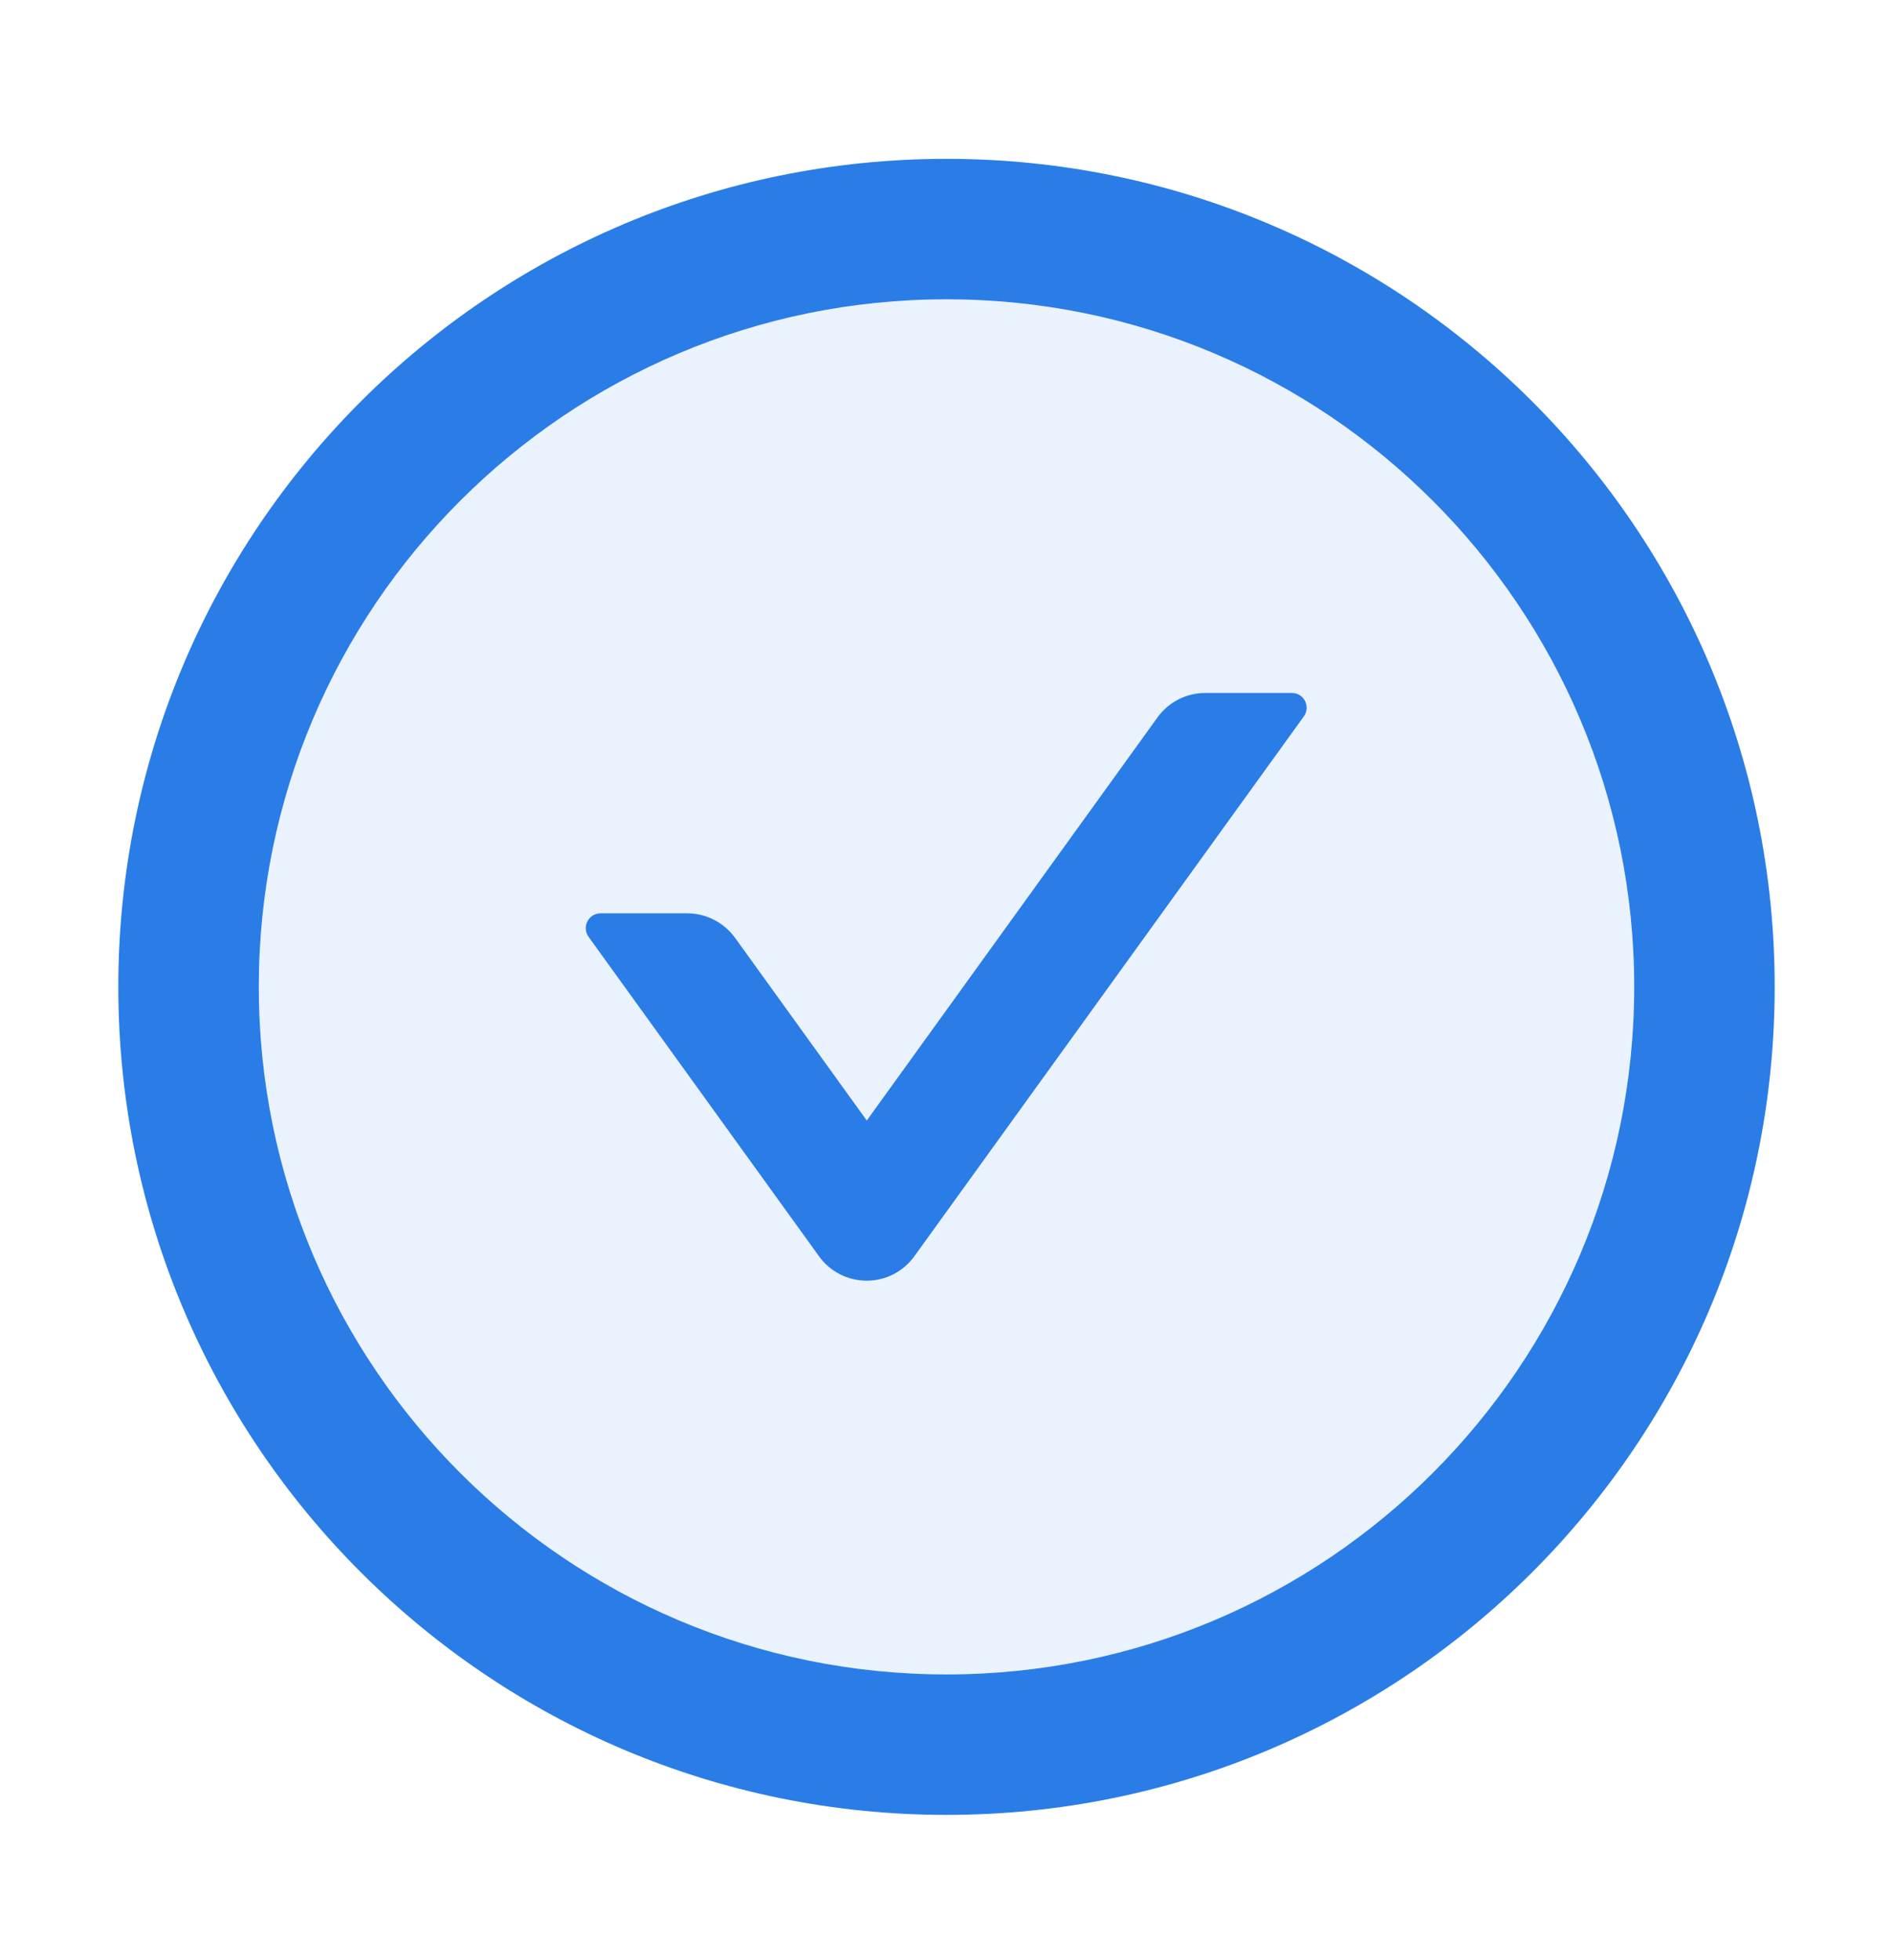
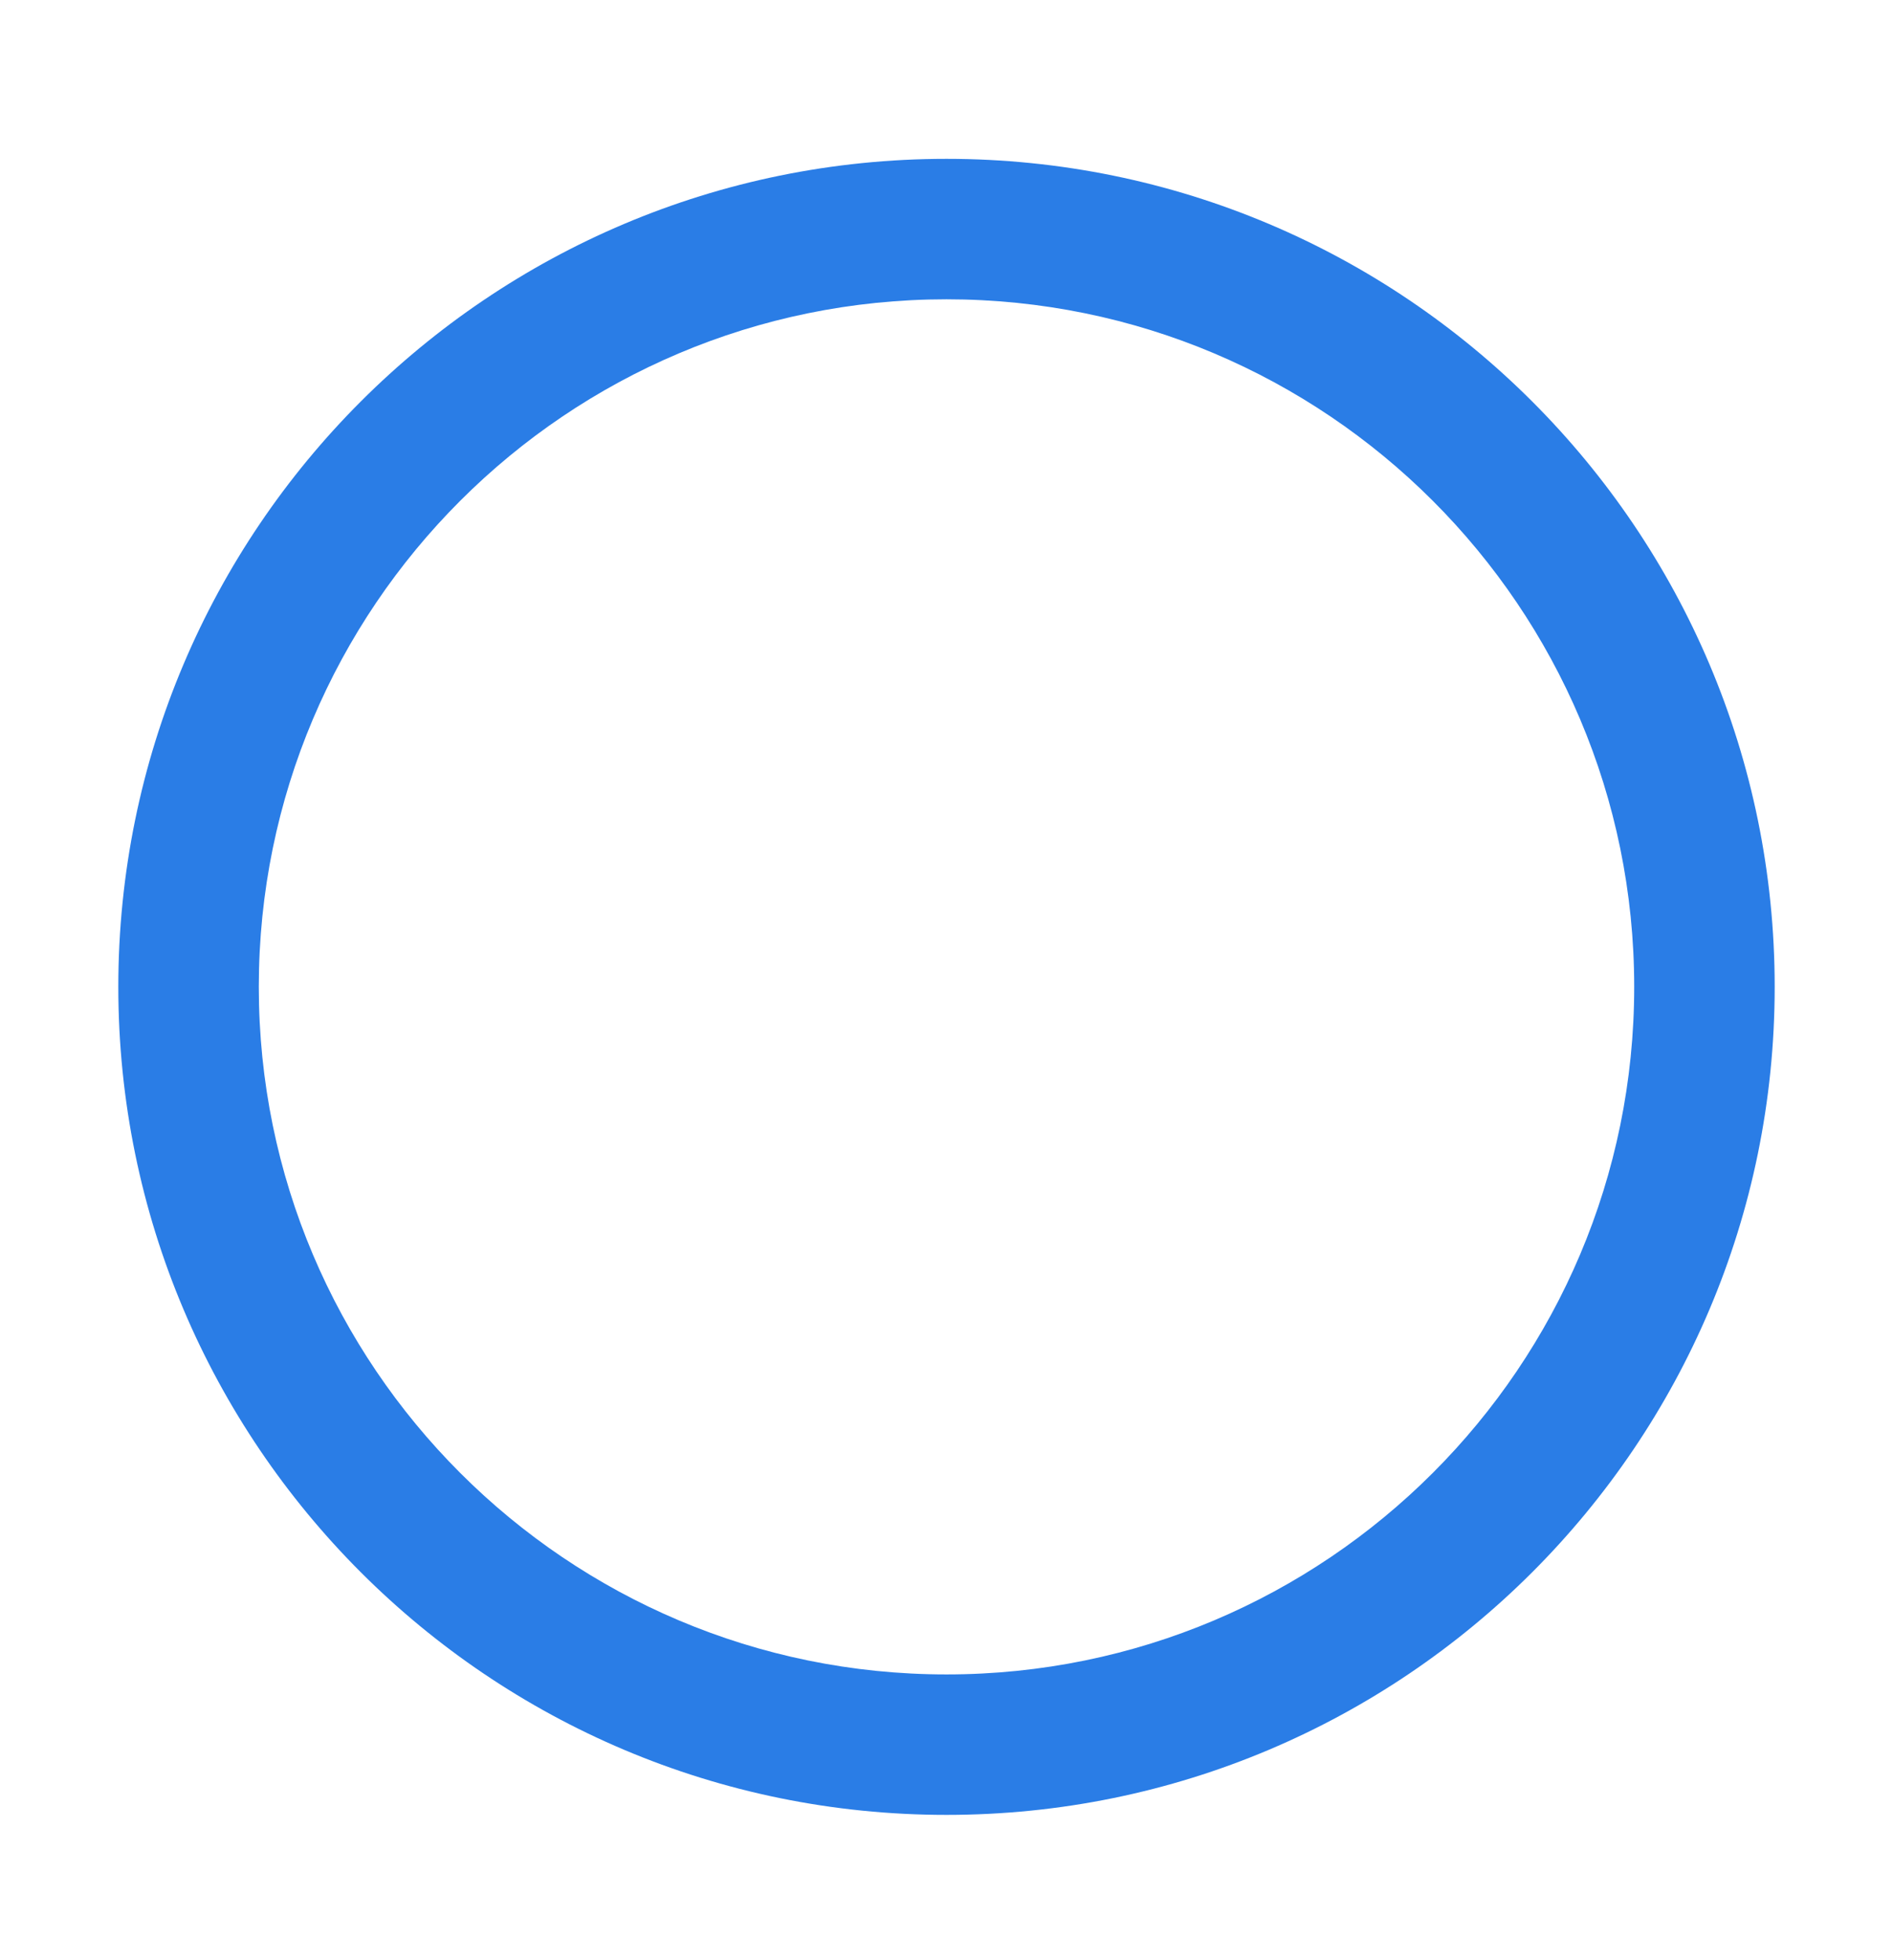
<svg xmlns="http://www.w3.org/2000/svg" width="28" height="29" viewBox="0 0 28 29" fill="none">
  <path d="M14 2.35C7.235 2.35 1.75 7.835 1.75 14.6C1.75 21.365 7.235 26.85 14 26.85C20.765 26.85 26.25 21.365 26.25 14.6C26.25 7.835 20.765 2.35 14 2.35ZM14 24.772C8.384 24.772 3.828 20.216 3.828 14.6C3.828 8.984 8.384 4.428 14 4.428C19.616 4.428 24.172 8.984 24.172 14.6C24.172 20.216 19.616 24.772 14 24.772Z" fill="#2A7DE6" />
-   <path opacity="0.1" d="M14 4.428C8.384 4.428 3.828 8.984 3.828 14.6C3.828 20.216 8.384 24.772 14 24.772C19.616 24.772 24.172 20.216 24.172 14.6C24.172 8.984 19.616 4.428 14 4.428ZM19.288 10.6L13.53 18.584C13.449 18.696 13.343 18.788 13.22 18.851C13.097 18.914 12.961 18.947 12.823 18.947C12.685 18.947 12.549 18.914 12.425 18.851C12.303 18.788 12.197 18.696 12.116 18.584L8.709 13.859C8.605 13.714 8.709 13.512 8.887 13.512H10.169C10.451 13.512 10.713 13.649 10.877 13.876L12.824 16.577L17.123 10.616C17.287 10.386 17.552 10.252 17.831 10.252H19.113C19.291 10.252 19.395 10.455 19.288 10.6Z" fill="#2A7DE6" />
-   <path d="M19.11 10.252H17.827C17.548 10.252 17.283 10.386 17.119 10.616L12.821 16.577L10.874 13.876C10.71 13.649 10.447 13.512 10.166 13.512H8.883C8.705 13.512 8.602 13.714 8.705 13.859L12.113 18.584C12.193 18.696 12.299 18.788 12.422 18.851C12.545 18.914 12.681 18.947 12.819 18.947C12.957 18.947 13.094 18.914 13.217 18.851C13.34 18.788 13.446 18.696 13.526 18.584L19.285 10.6C19.391 10.455 19.288 10.252 19.11 10.252Z" fill="#2A7DE6" />
</svg>